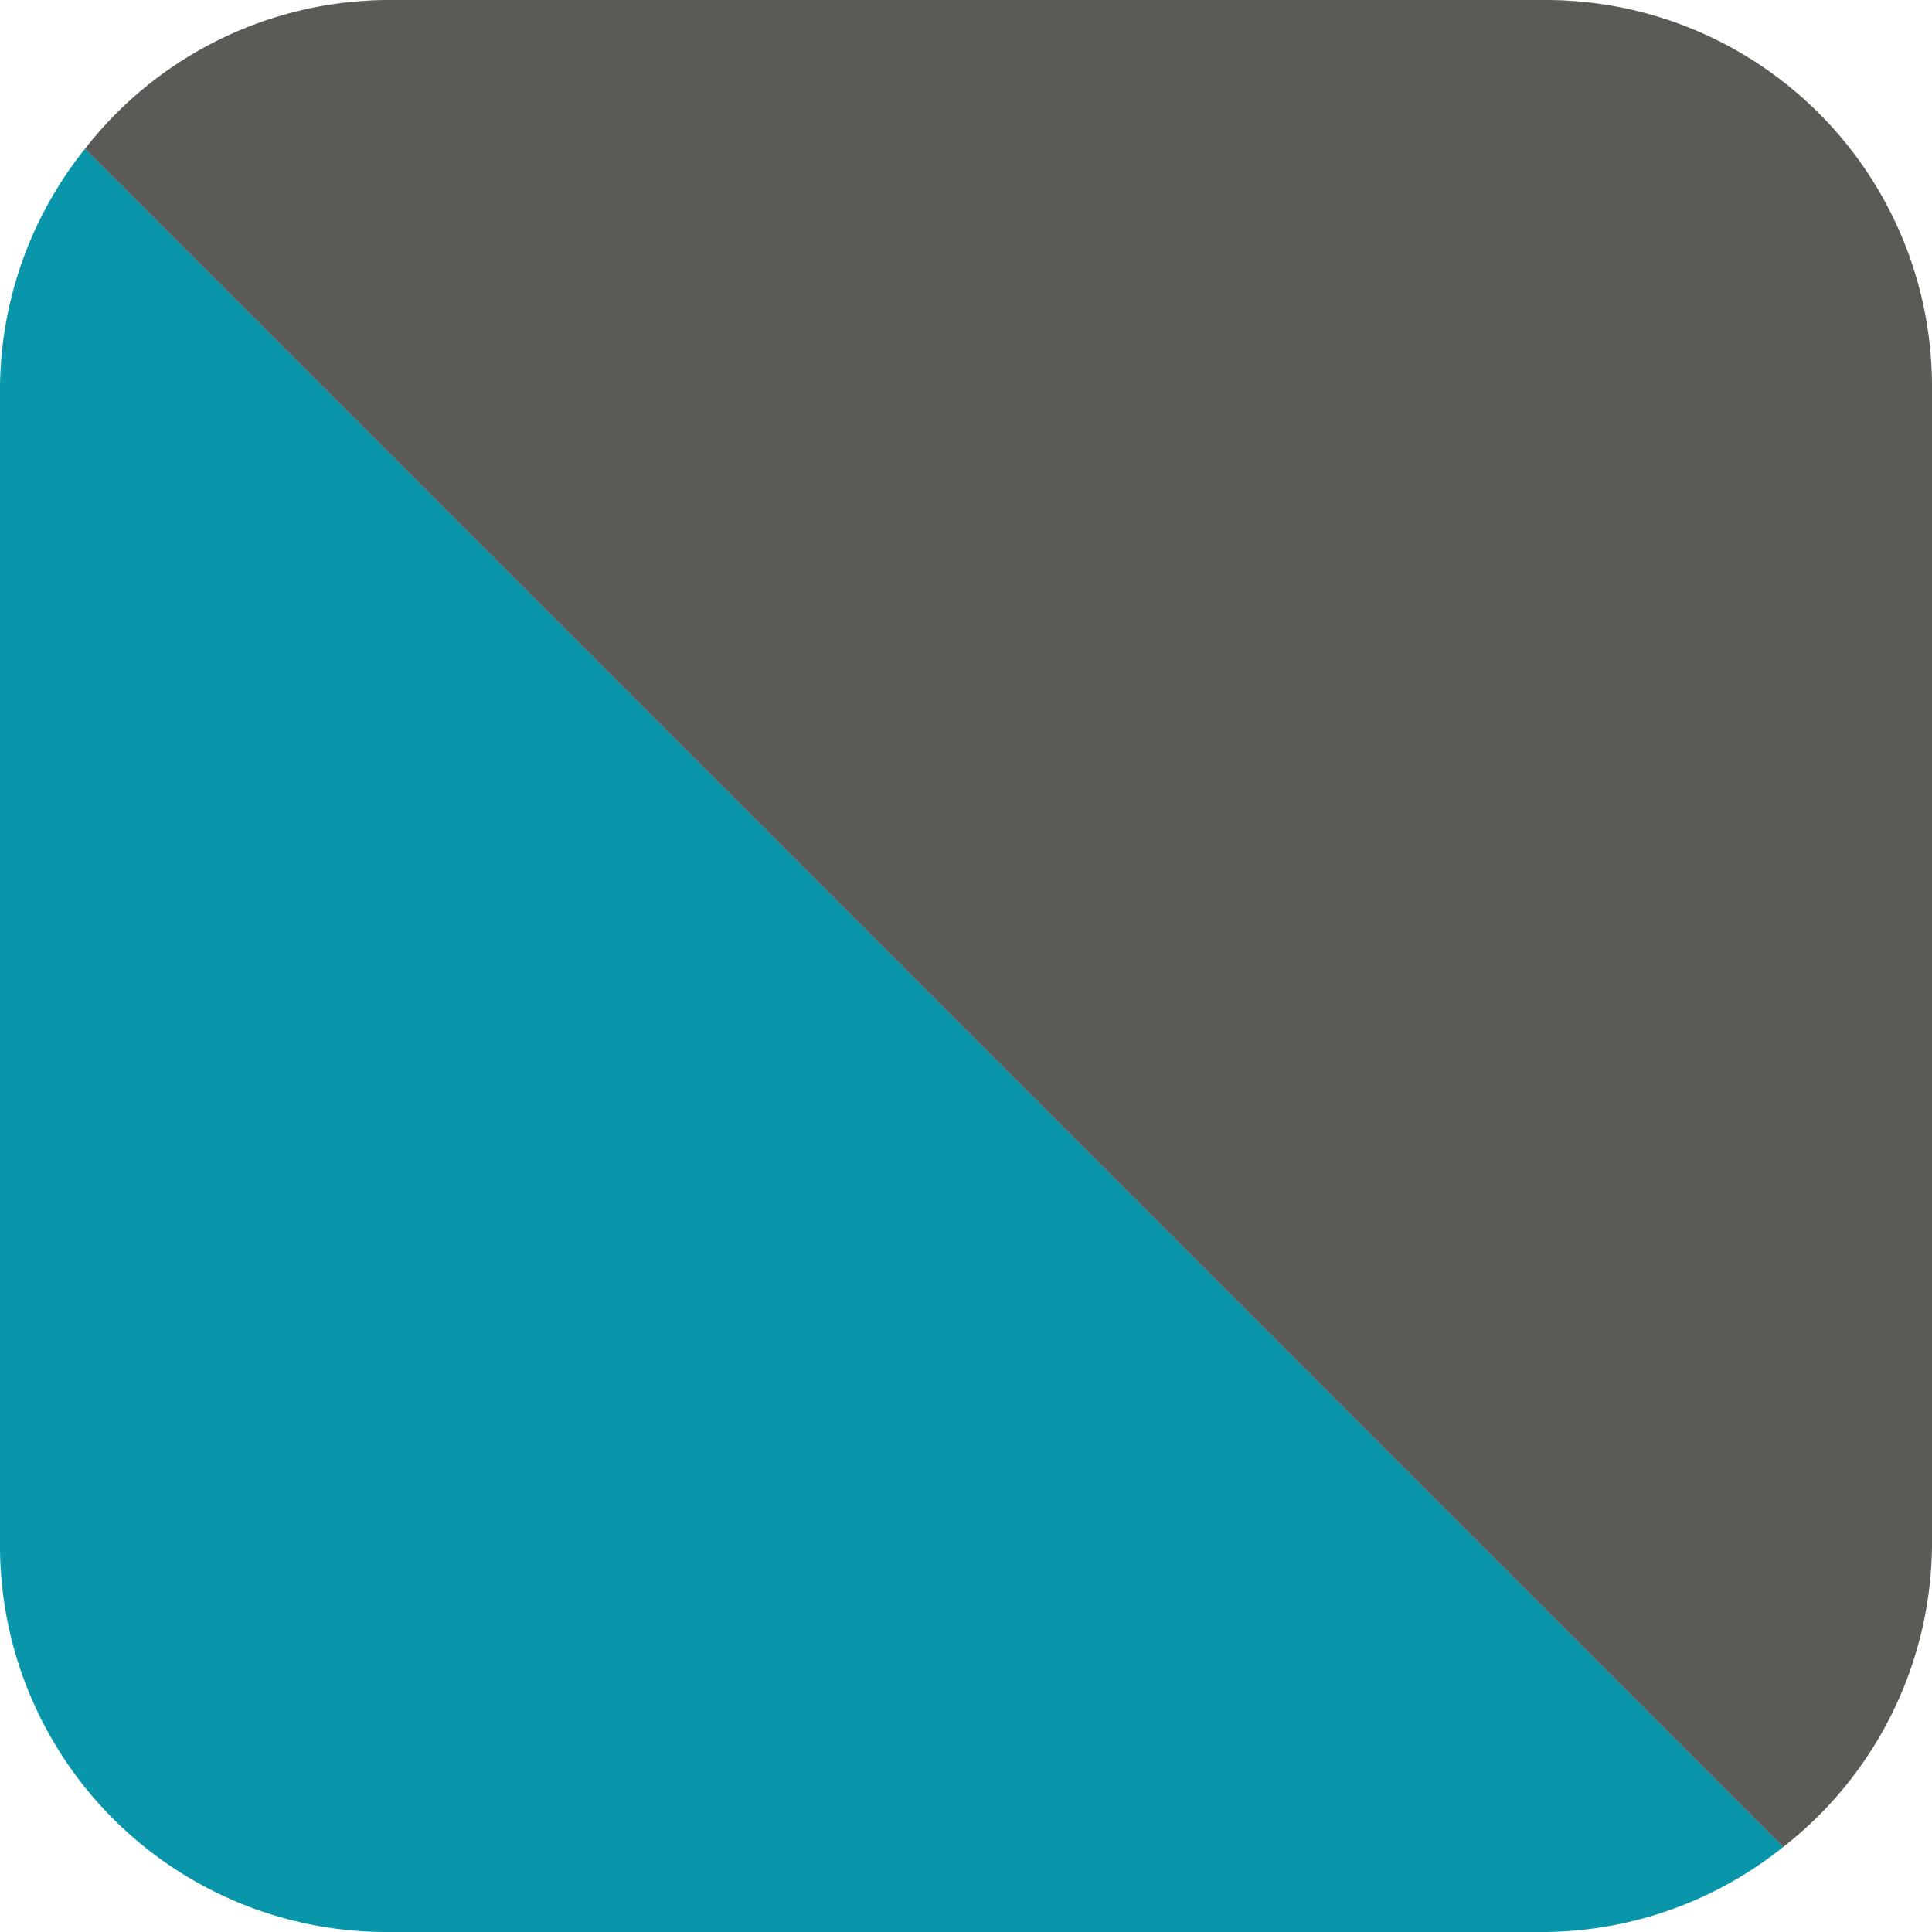
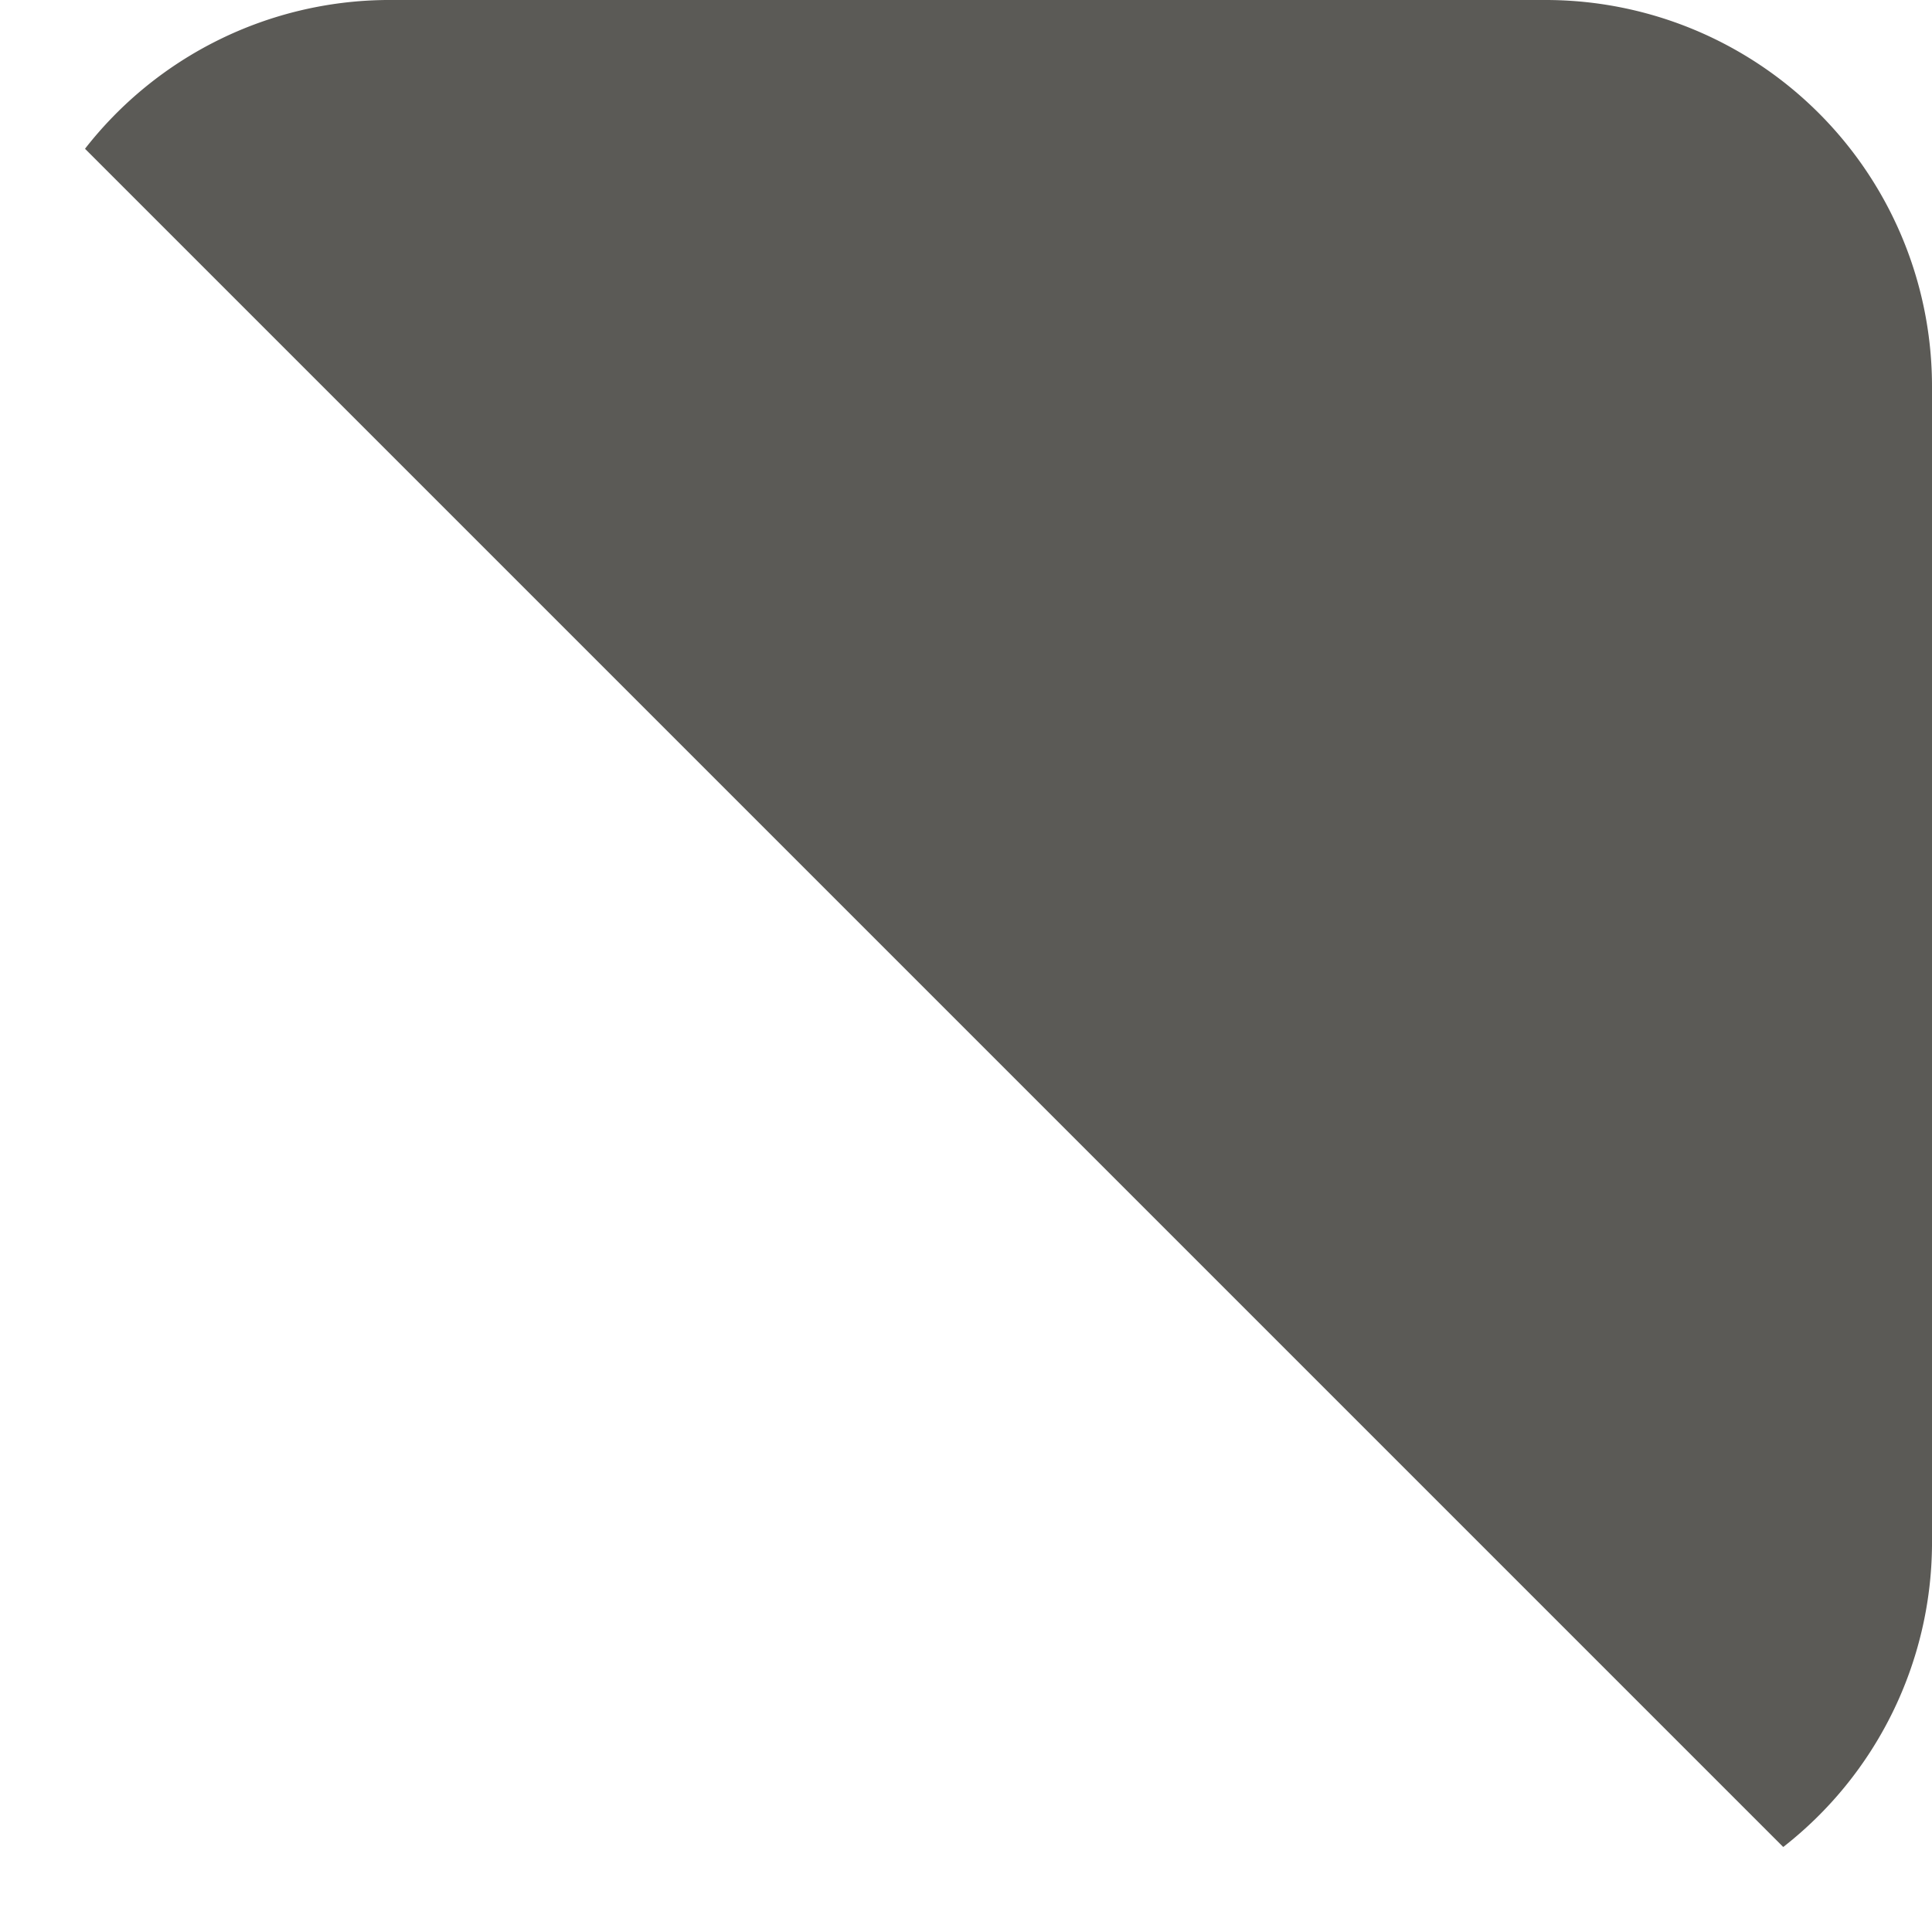
<svg xmlns="http://www.w3.org/2000/svg" viewBox="0 0 10 10">
  <defs>
    <style>.cls-1{fill:#0a96aa;}.cls-2{fill:#5b5a56;}</style>
  </defs>
  <title>Blue_Side</title>
  <g id="Layer_2" data-name="Layer 2">
-     <path class="cls-1" d="M0,2V8a2,2,0,0,0,2,2H8a2,2,0,0,0,1.23-.44L.44.77A2,2,0,0,0,0,2Z" />
    <path class="cls-2" d="M10,8V2A2,2,0,0,0,8,0H2A2,2,0,0,0,.44.77L9.23,9.56A2,2,0,0,0,10,8Z" />
  </g>
</svg>